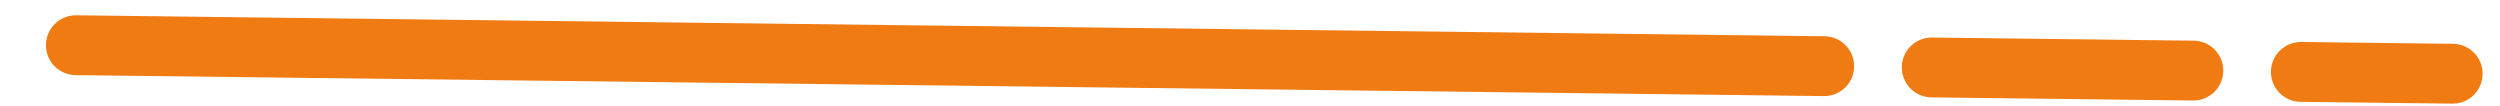
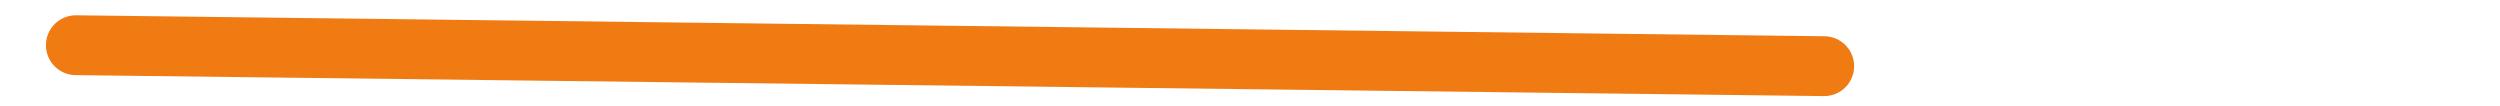
<svg xmlns="http://www.w3.org/2000/svg" width="47" height="2" viewBox="0 0 47 2" fill="none">
  <path d="M1.426 0.85L34.295 1.244" stroke="#F07B13" stroke-width="1.125" stroke-linecap="round" />
-   <path d="M36.316 1.268L41.235 1.327" stroke="#F07B13" stroke-width="1.125" stroke-linecap="round" />
-   <path d="M43.256 1.352L46.11 1.386" stroke="#F07B13" stroke-width="1.125" stroke-linecap="round" />
</svg>